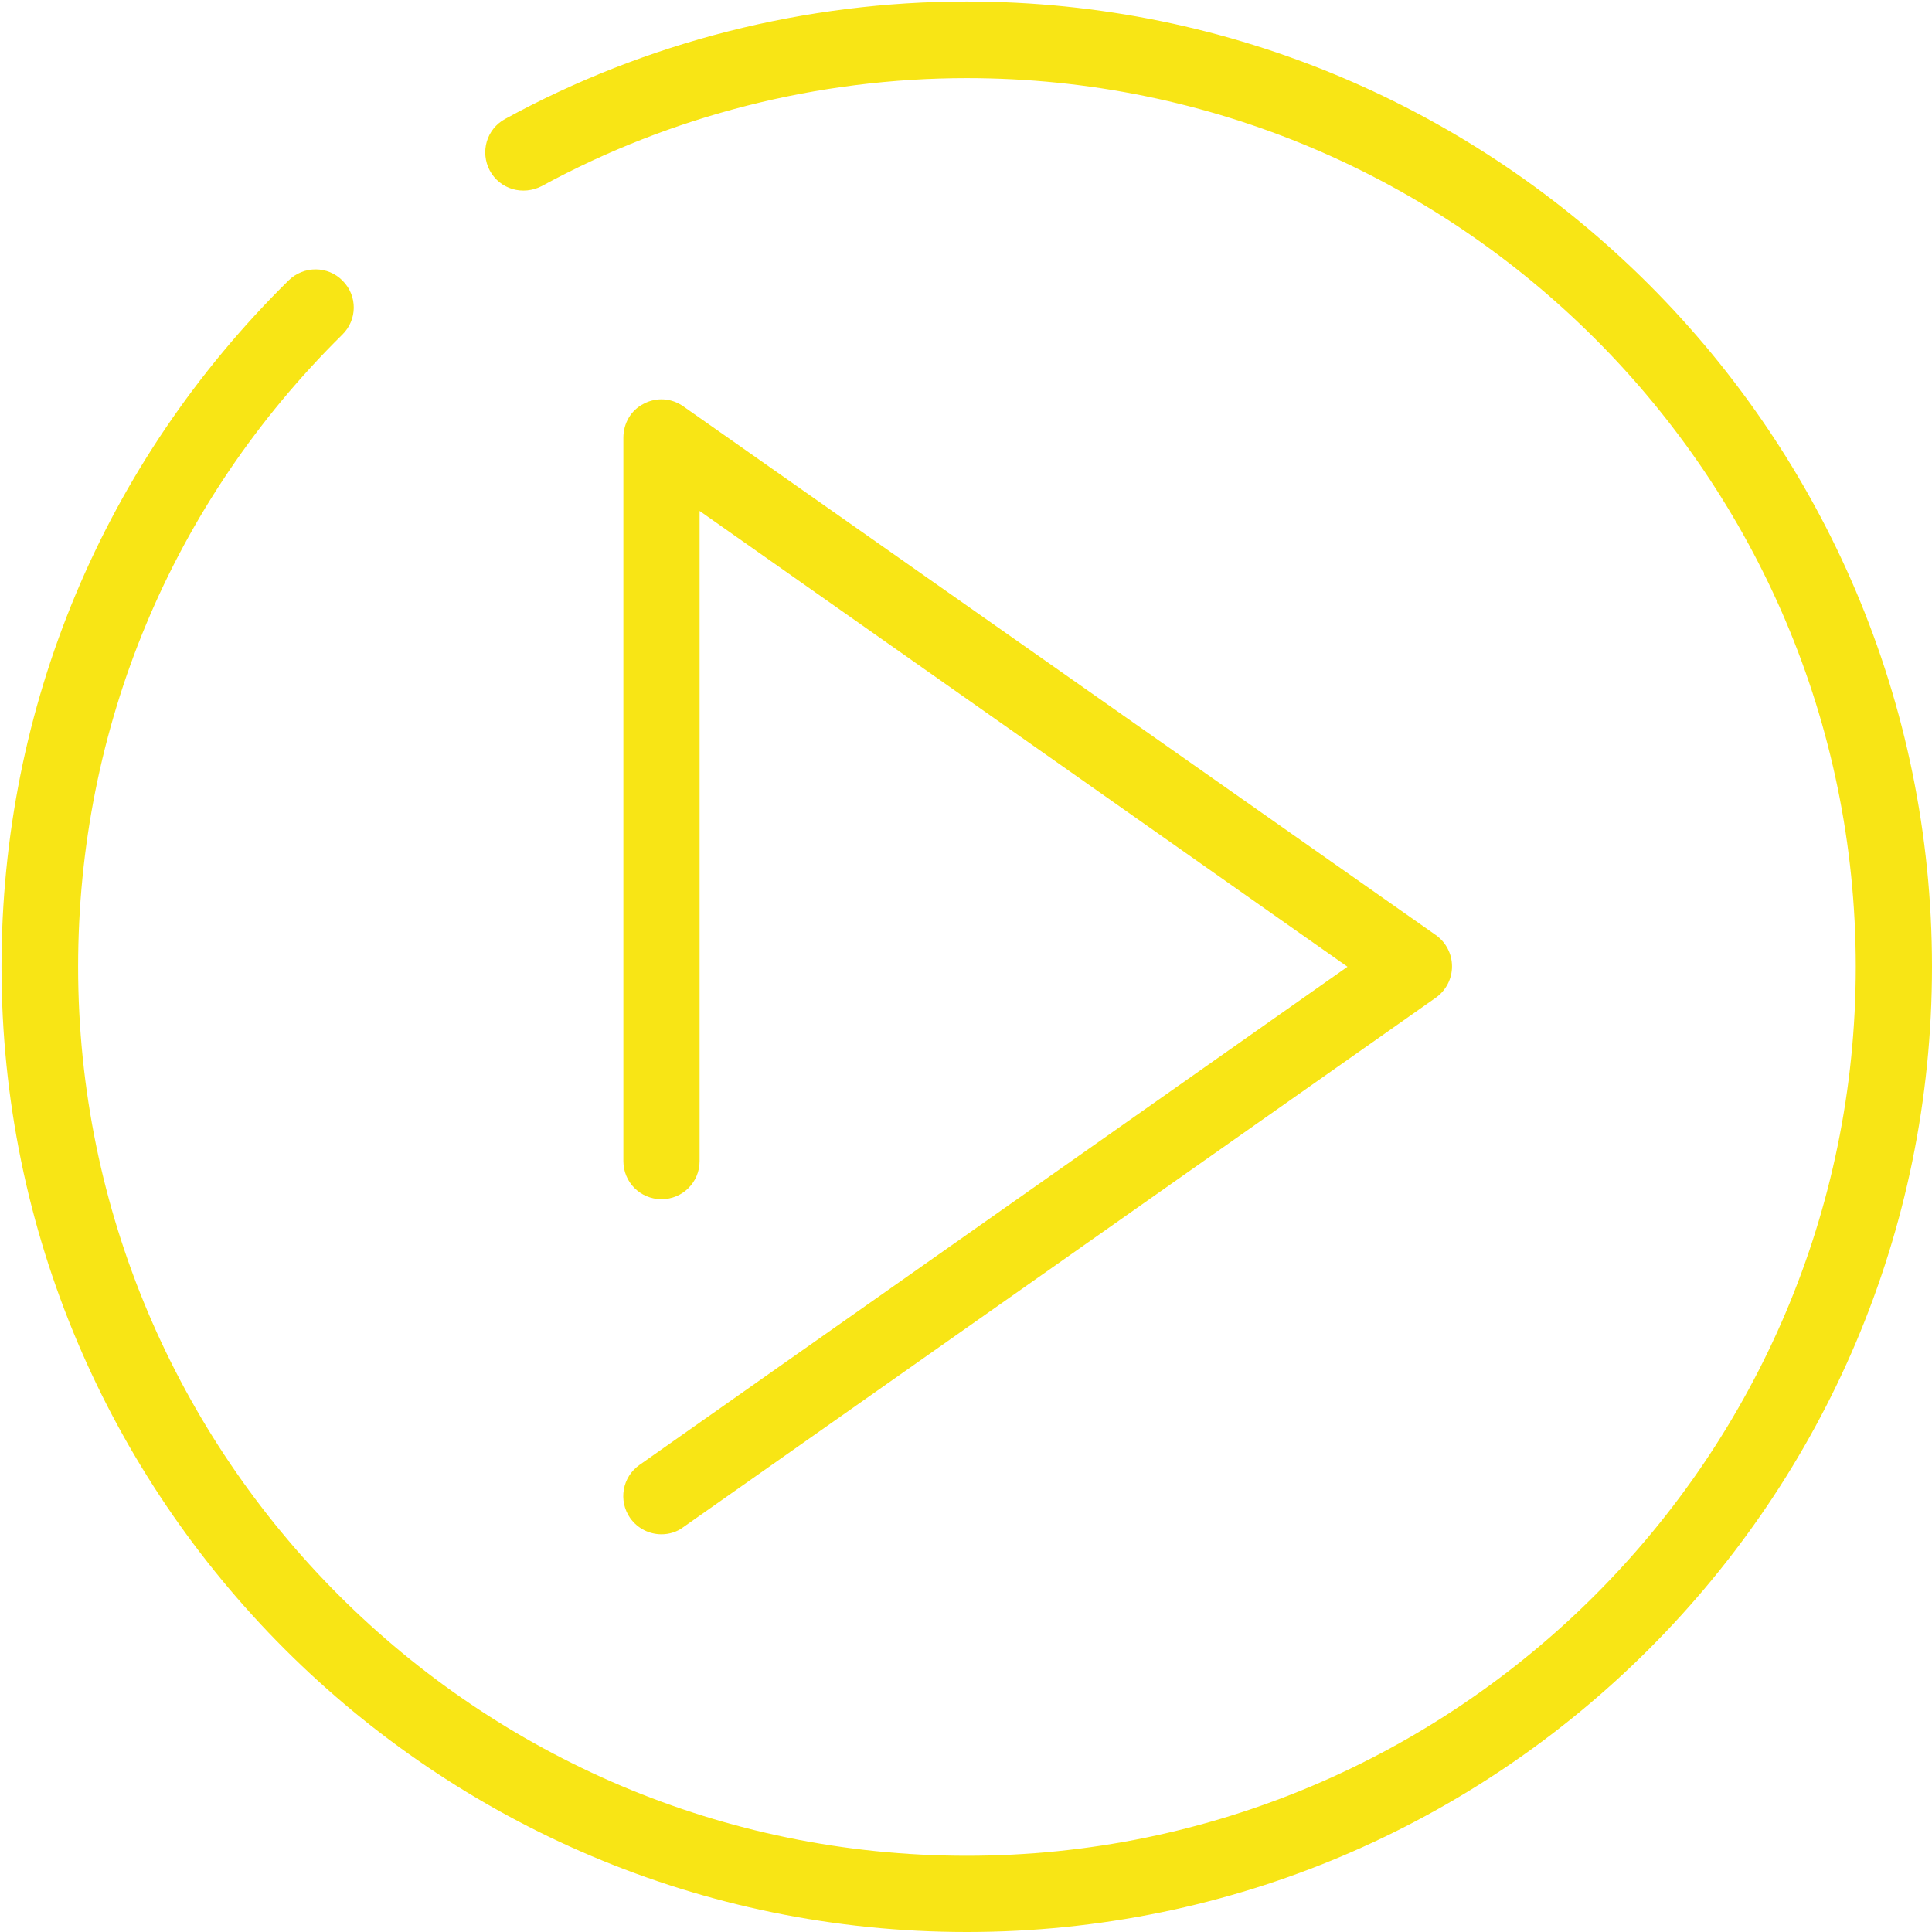
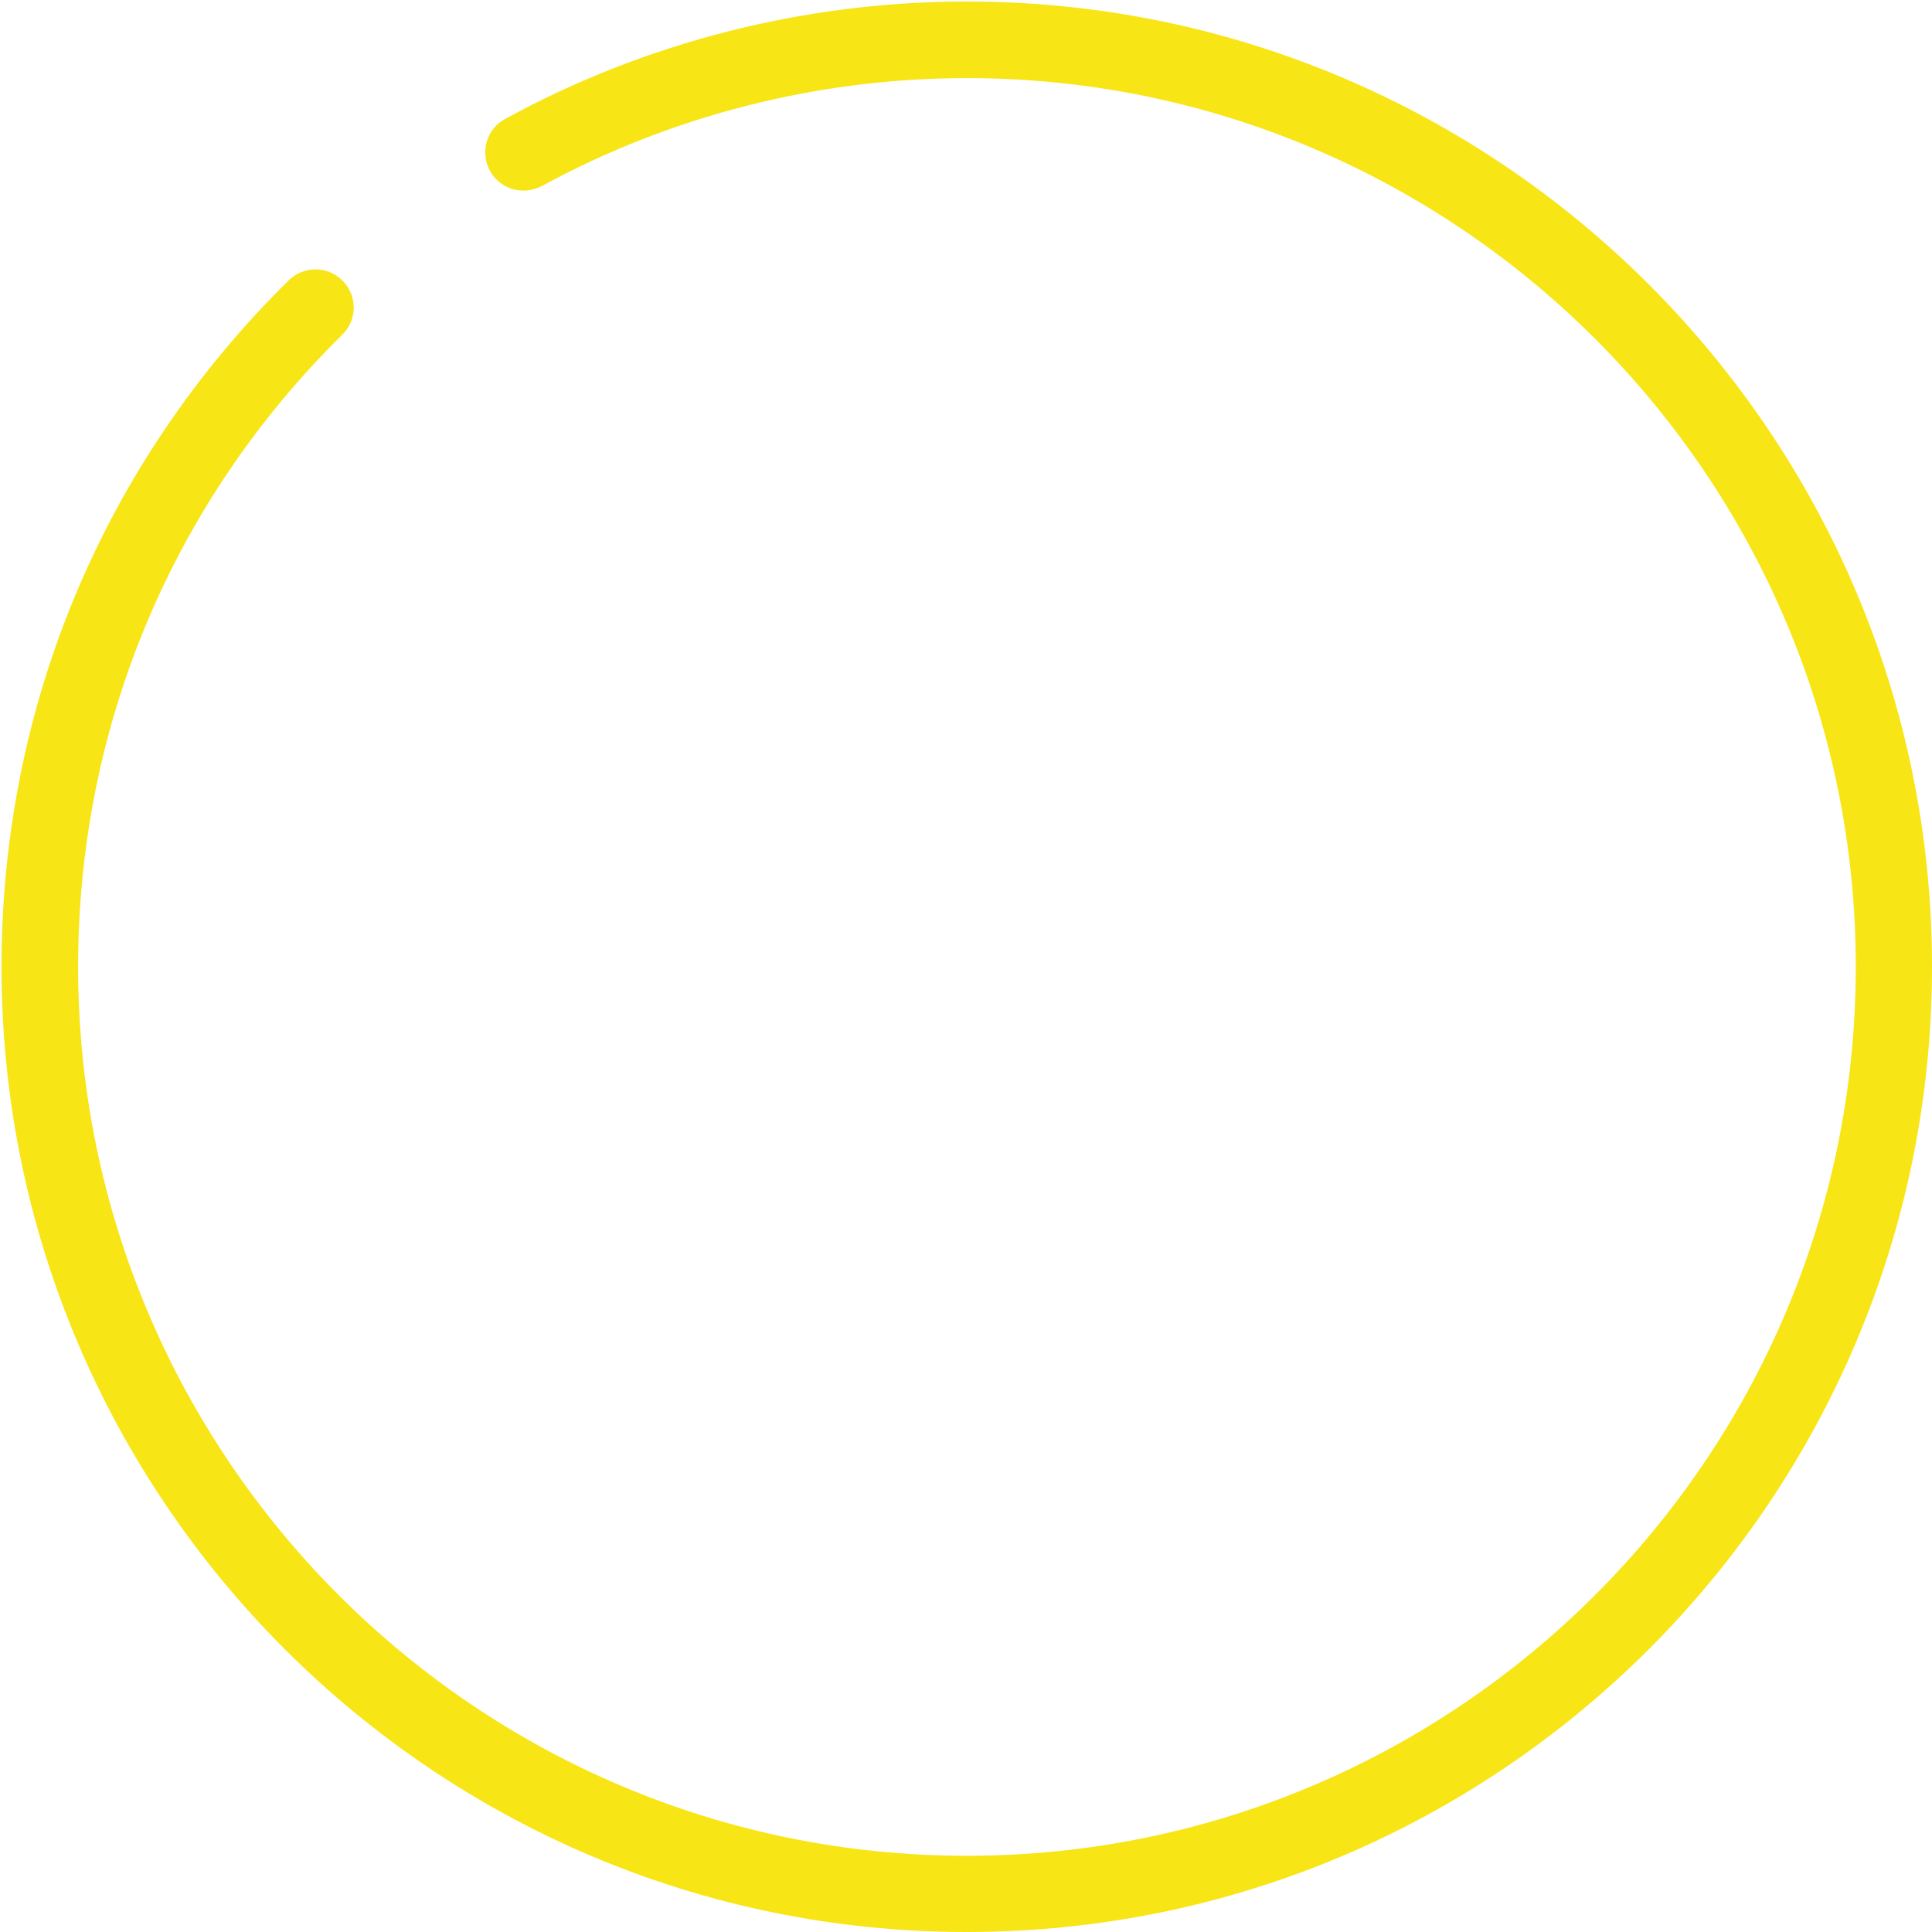
<svg xmlns="http://www.w3.org/2000/svg" id="Слой_1" x="0px" y="0px" viewBox="0 0 512 512" style="enable-background:new 0 0 512 512;" xml:space="preserve">
  <style type="text/css"> .st0{fill:#F8E515;} </style>
  <g>
    <path class="st0" d="M256.2,0.4c-42.7,0-85,10.7-122.3,31.1c-5,2.7-6.7,8.8-4.1,13.7c2.7,5,8.8,6.7,13.8,4.1 c34.3-18.7,73.3-28.6,112.6-28.6c129.9,0,235.6,105.7,235.6,235.5c0,129.9-105.7,235.6-235.6,235.6 c-129.9,0-235.5-105.7-235.5-235.6c0-63.4,24.8-122.9,70-167.5c4-3.9,4.1-10.3,0.1-14.3c-3.9-4-10.3-4-14.3-0.1 C27.4,122.7,0.4,187.3,0.4,256.2C0.4,397.3,115.2,512,256.2,512C397.3,512,512,397.3,512,256.2C512,115.2,397.3,0.4,256.2,0.4 L256.2,0.4z M256.2,0.4" />
-     <path class="st0" d="M167,402.3c2,2.8,5.1,4.3,8.3,4.3c2,0,4.1-0.6,5.8-1.9l199.4-140.3c2.7-1.9,4.3-5,4.3-8.3 c0-3.3-1.6-6.4-4.3-8.3L181.1,107.7c-3.1-2.2-7.1-2.5-10.5-0.7c-3.4,1.7-5.4,5.2-5.4,9v191.7c0,5.6,4.5,10.1,10.1,10.1 c5.6,0,10.1-4.5,10.1-10.1V135.4l171.7,120.8l-187.6,132C164.9,391.4,163.8,397.7,167,402.3L167,402.3z M167,402.3" />
  </g>
</svg>